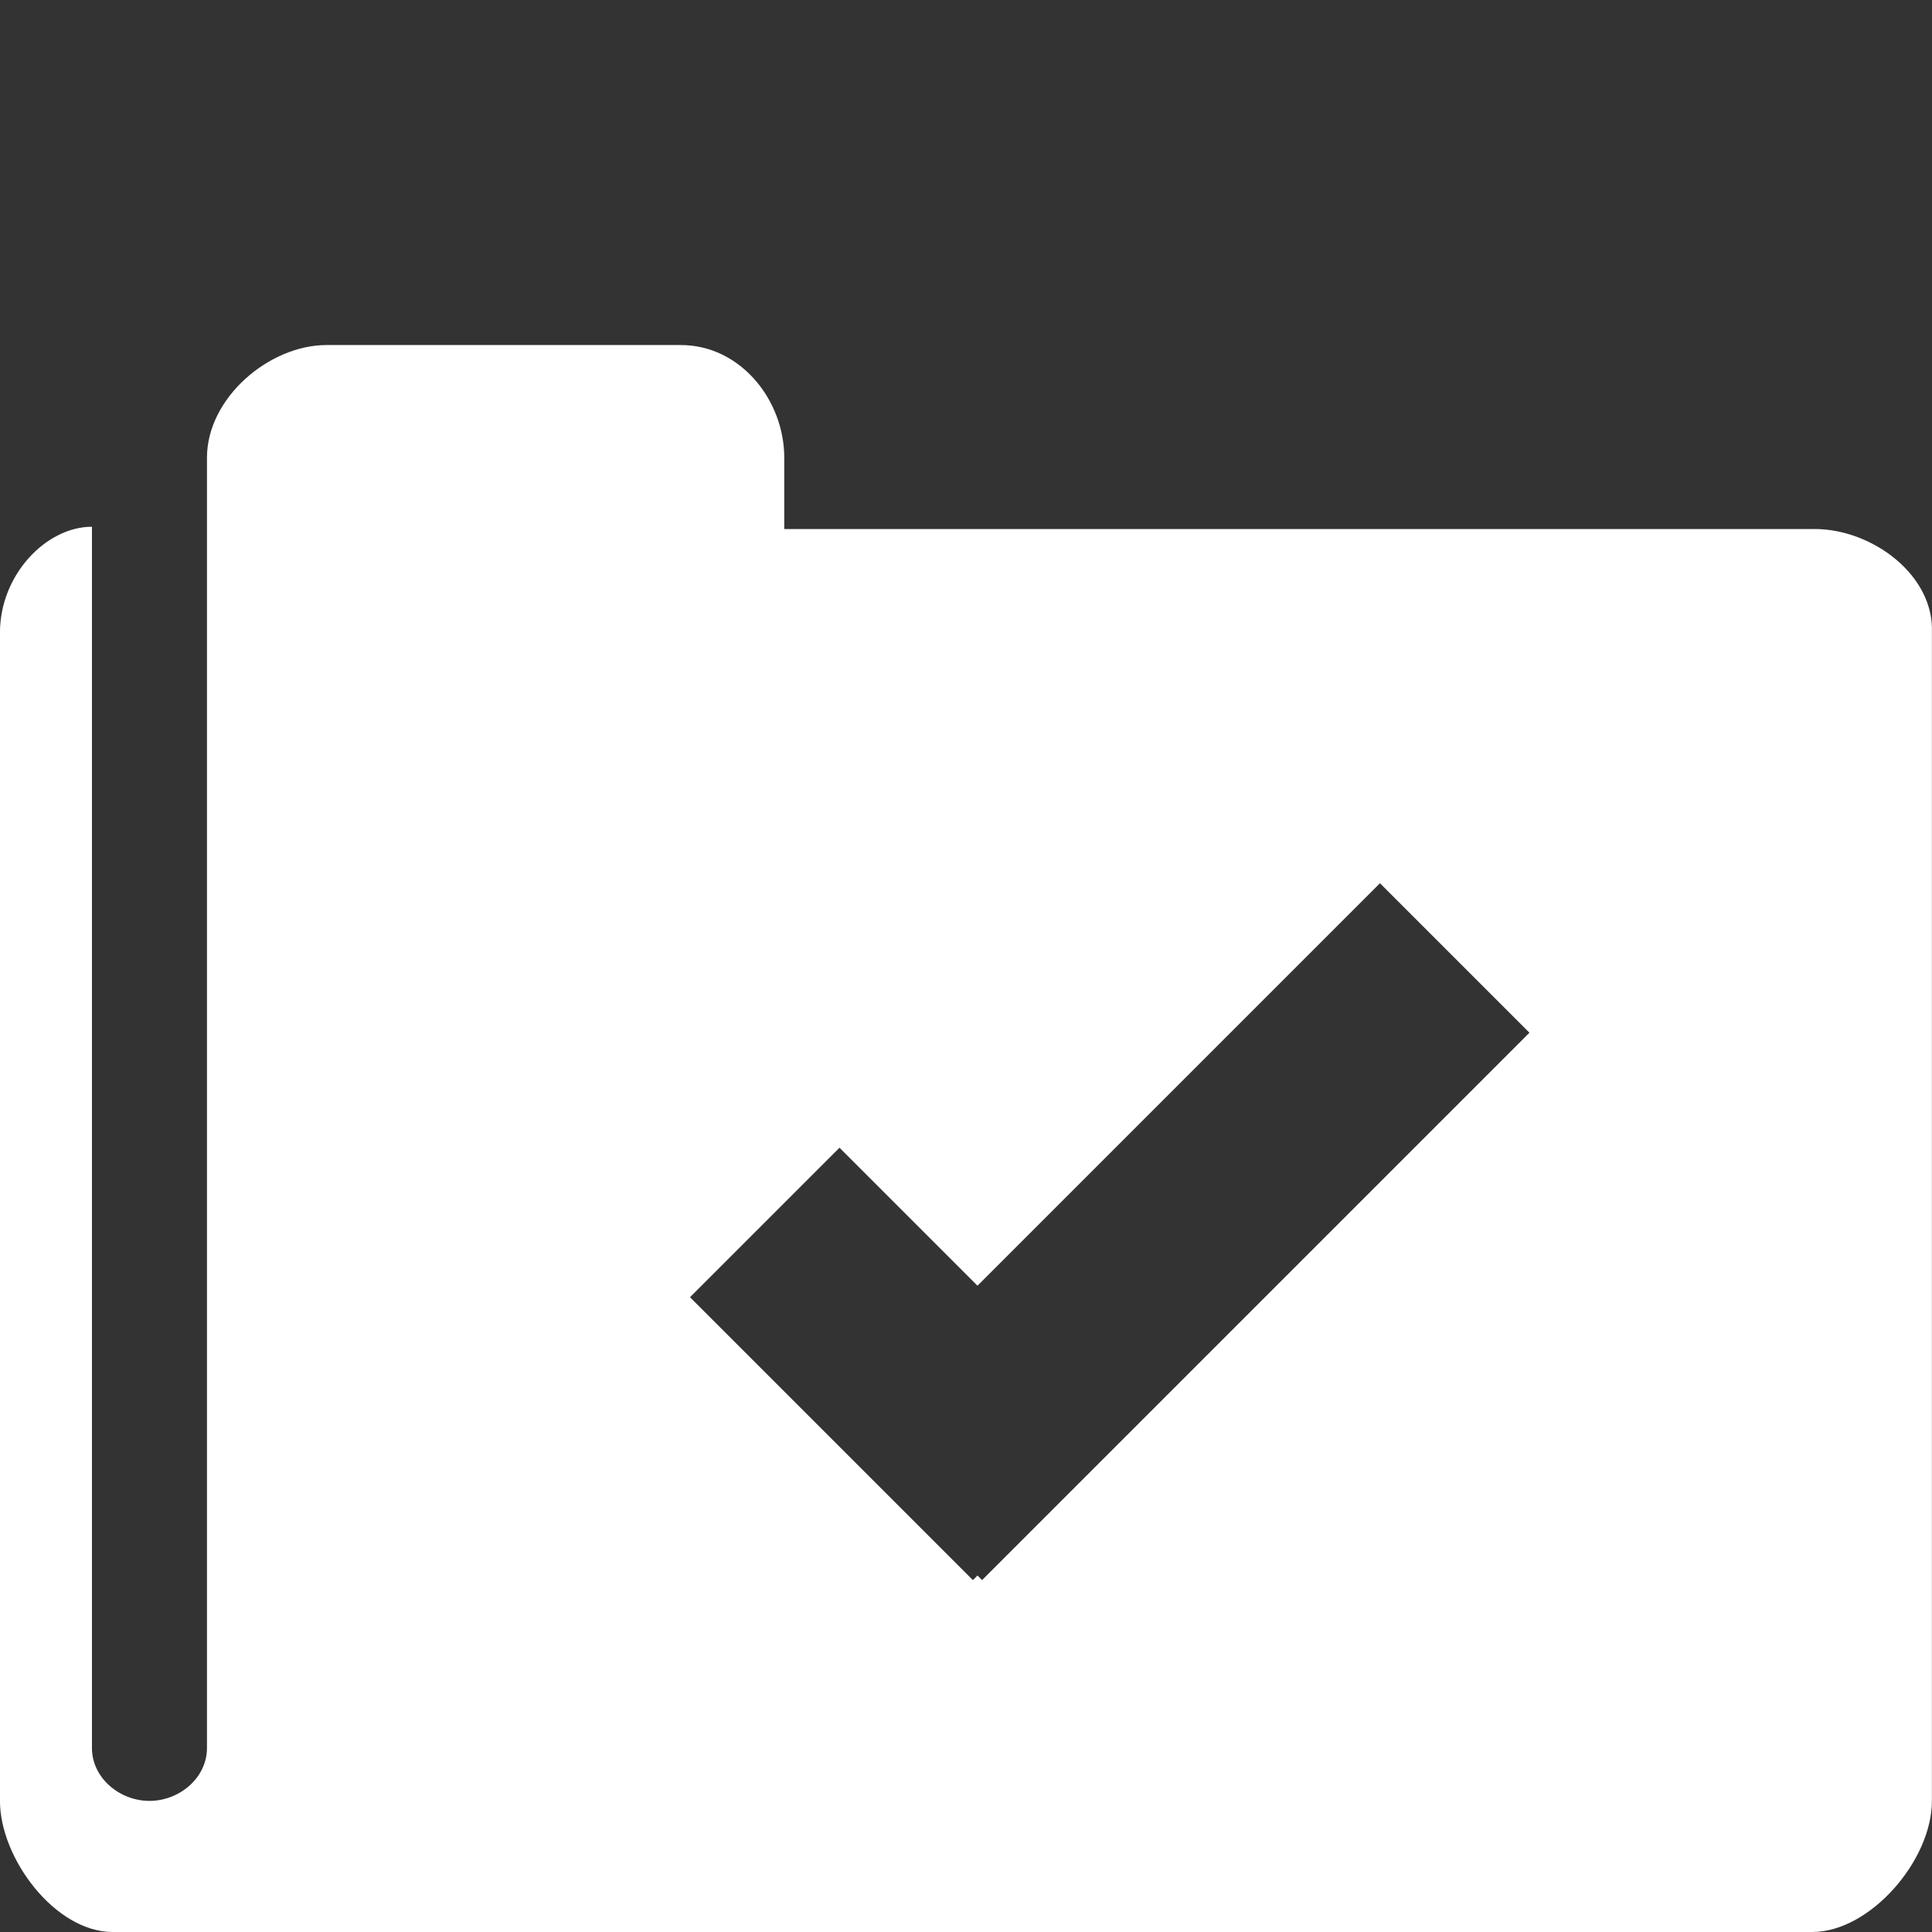
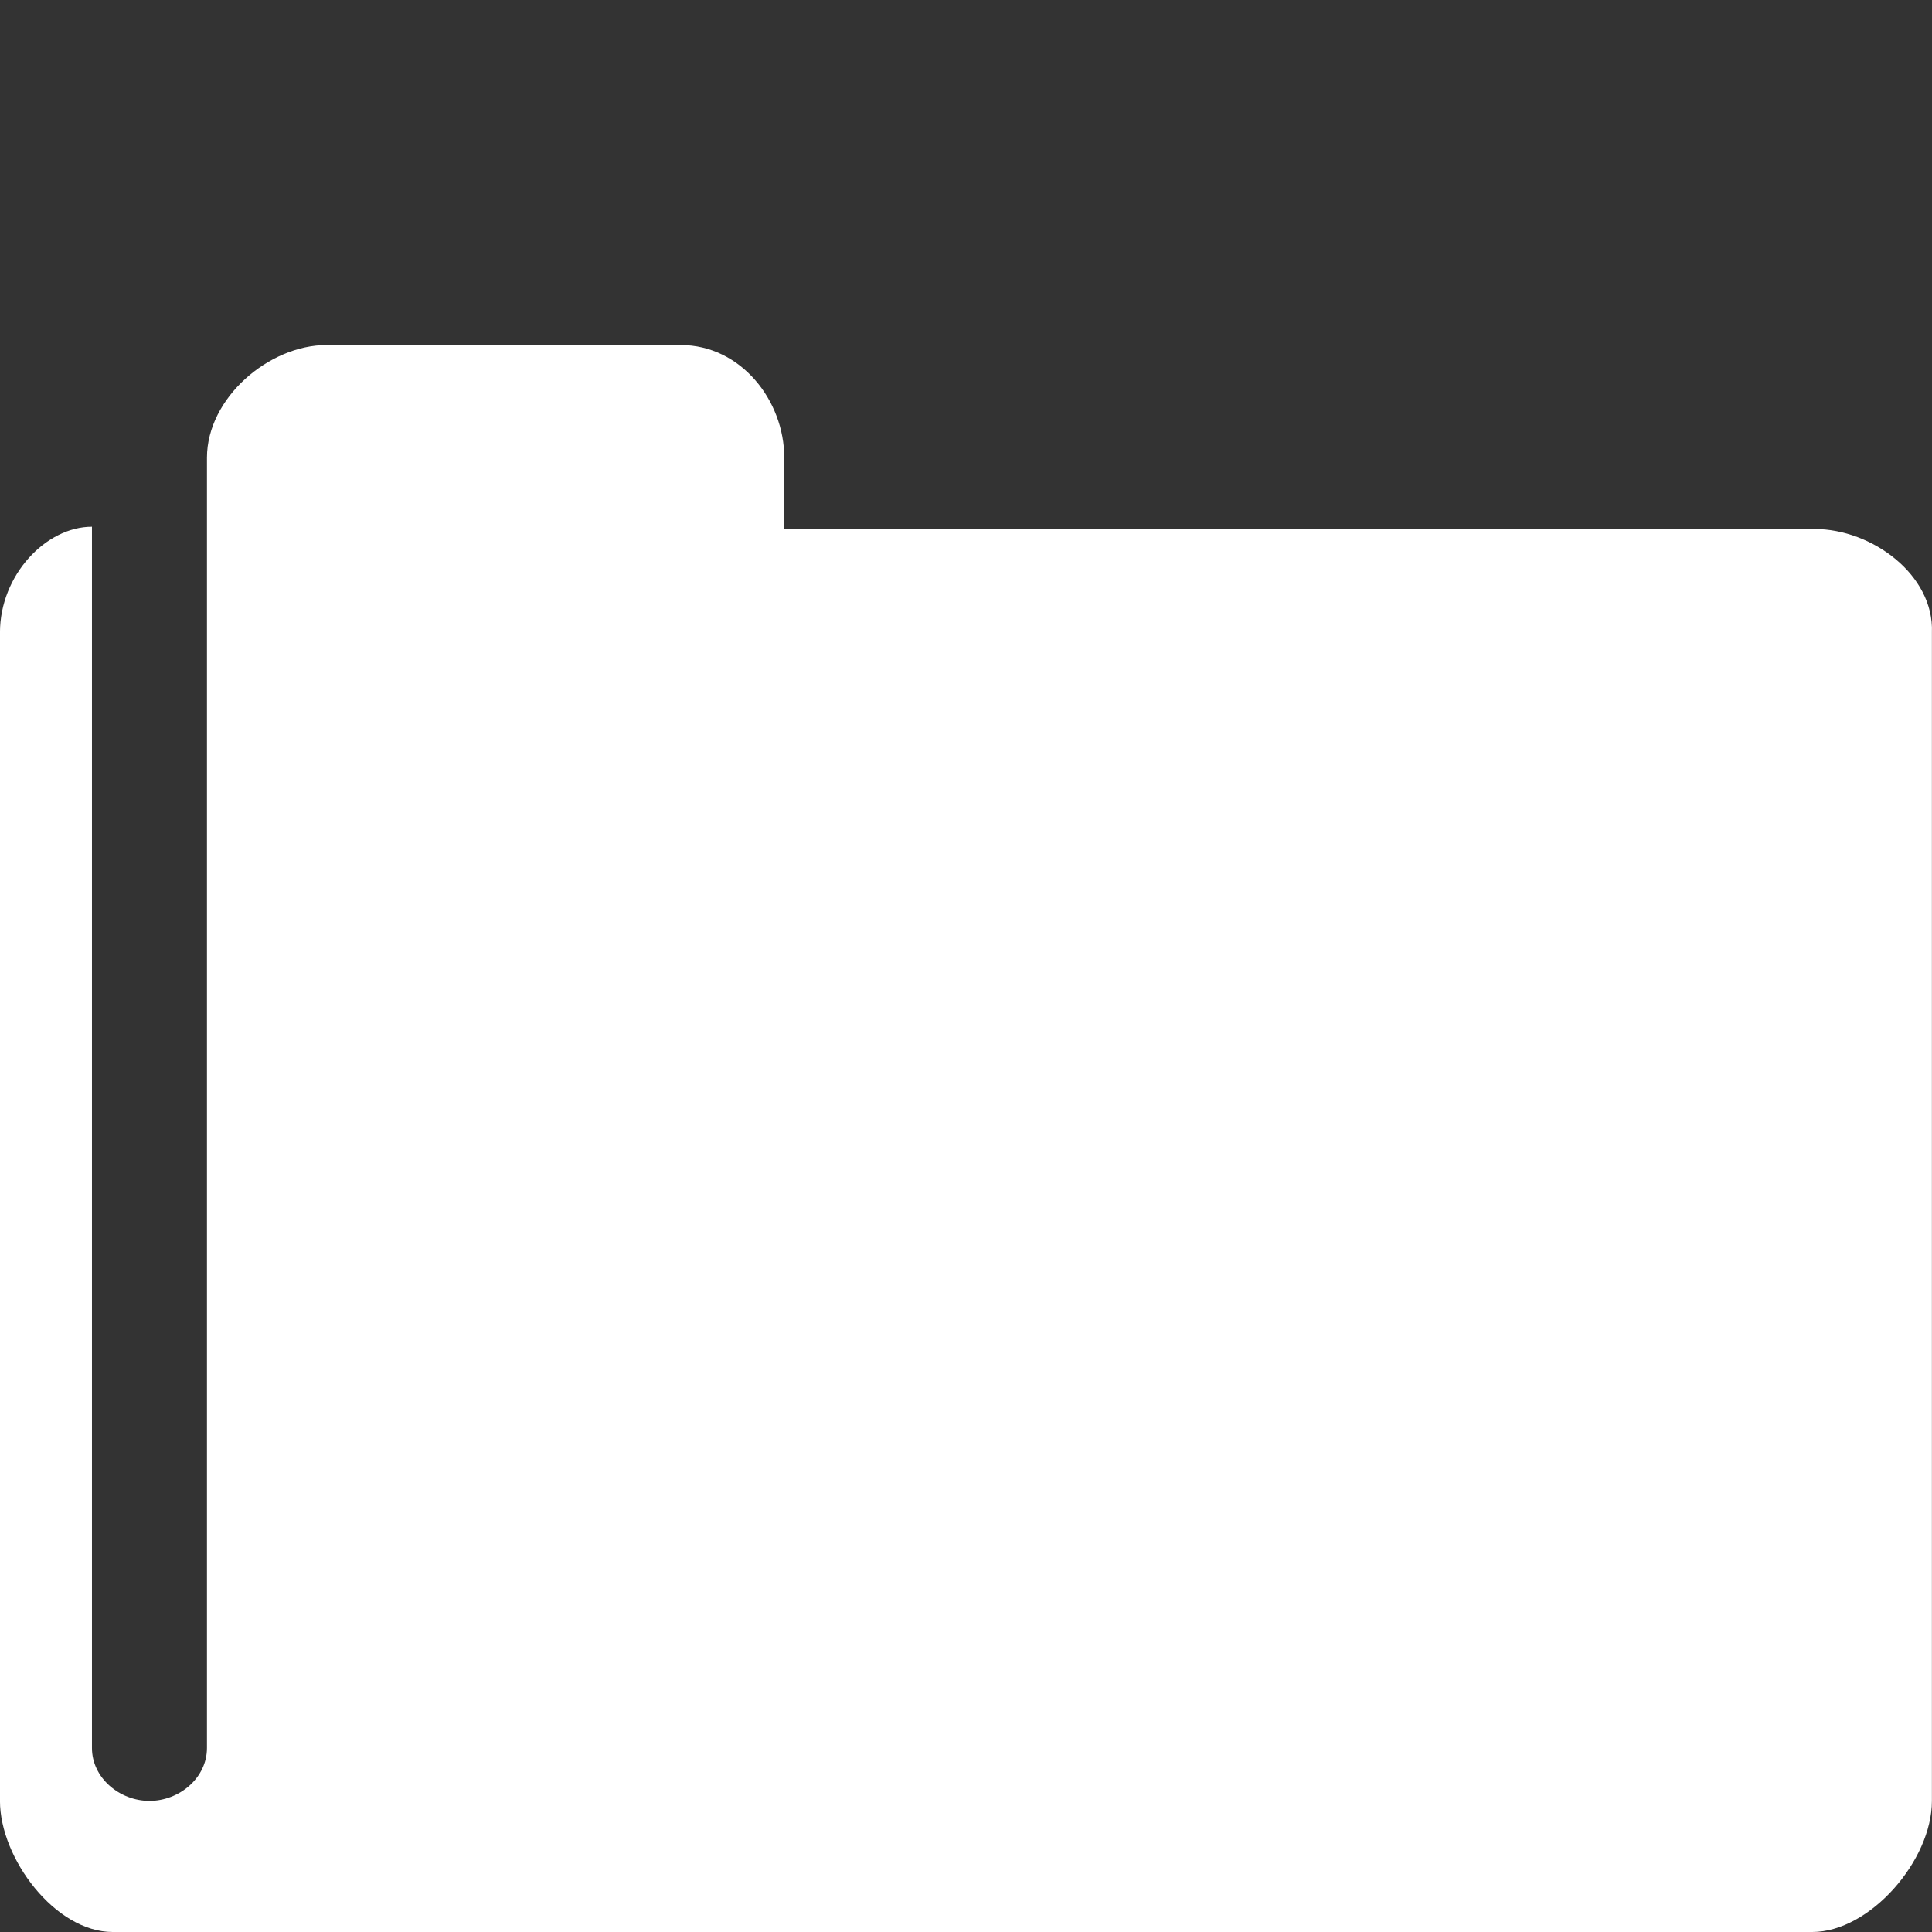
<svg xmlns="http://www.w3.org/2000/svg" version="1.1" id="projects" x="0px" y="0px" viewBox="0 0 64 64" xml:space="preserve">
  <rect x="0" y="0" width="64" height="64" fill="#333333" stroke="none" />
-   <path fill="white" d="M60.112,17.525h-34.132v-2.362c0-1.905-1.448-3.733-3.429-3.733h-11.733c-1.905,0-3.962,1.752-3.962,3.733v42.742c0,0.99-0.914,1.752-1.905,1.752s-1.905-0.762-1.905-1.752v-40.456c-1.524-0-3.047,1.6-3.047,3.505v38.704c0,1.904,1.829,4.342,3.733,4.342h56.303c1.905,0,3.962-2.362,3.962-4.343v-38.704c0.076-1.905-1.981-3.429-3.886-3.429zm-27.58,34.818-0.152-0.152-0.152,0.152-9.371-9.371,4.952-4.952,4.571,4.571,13.333-13.333,4.952,4.952-18.133,18.133z" />
+   <path fill="white" d="M60.112,17.525h-34.132v-2.362c0-1.905-1.448-3.733-3.429-3.733h-11.733c-1.905,0-3.962,1.752-3.962,3.733v42.742c0,0.99-0.914,1.752-1.905,1.752s-1.905-0.762-1.905-1.752v-40.456c-1.524-0-3.047,1.6-3.047,3.505v38.704c0,1.904,1.829,4.342,3.733,4.342h56.303c1.905,0,3.962-2.362,3.962-4.343v-38.704c0.076-1.905-1.981-3.429-3.886-3.429zz" />
</svg>